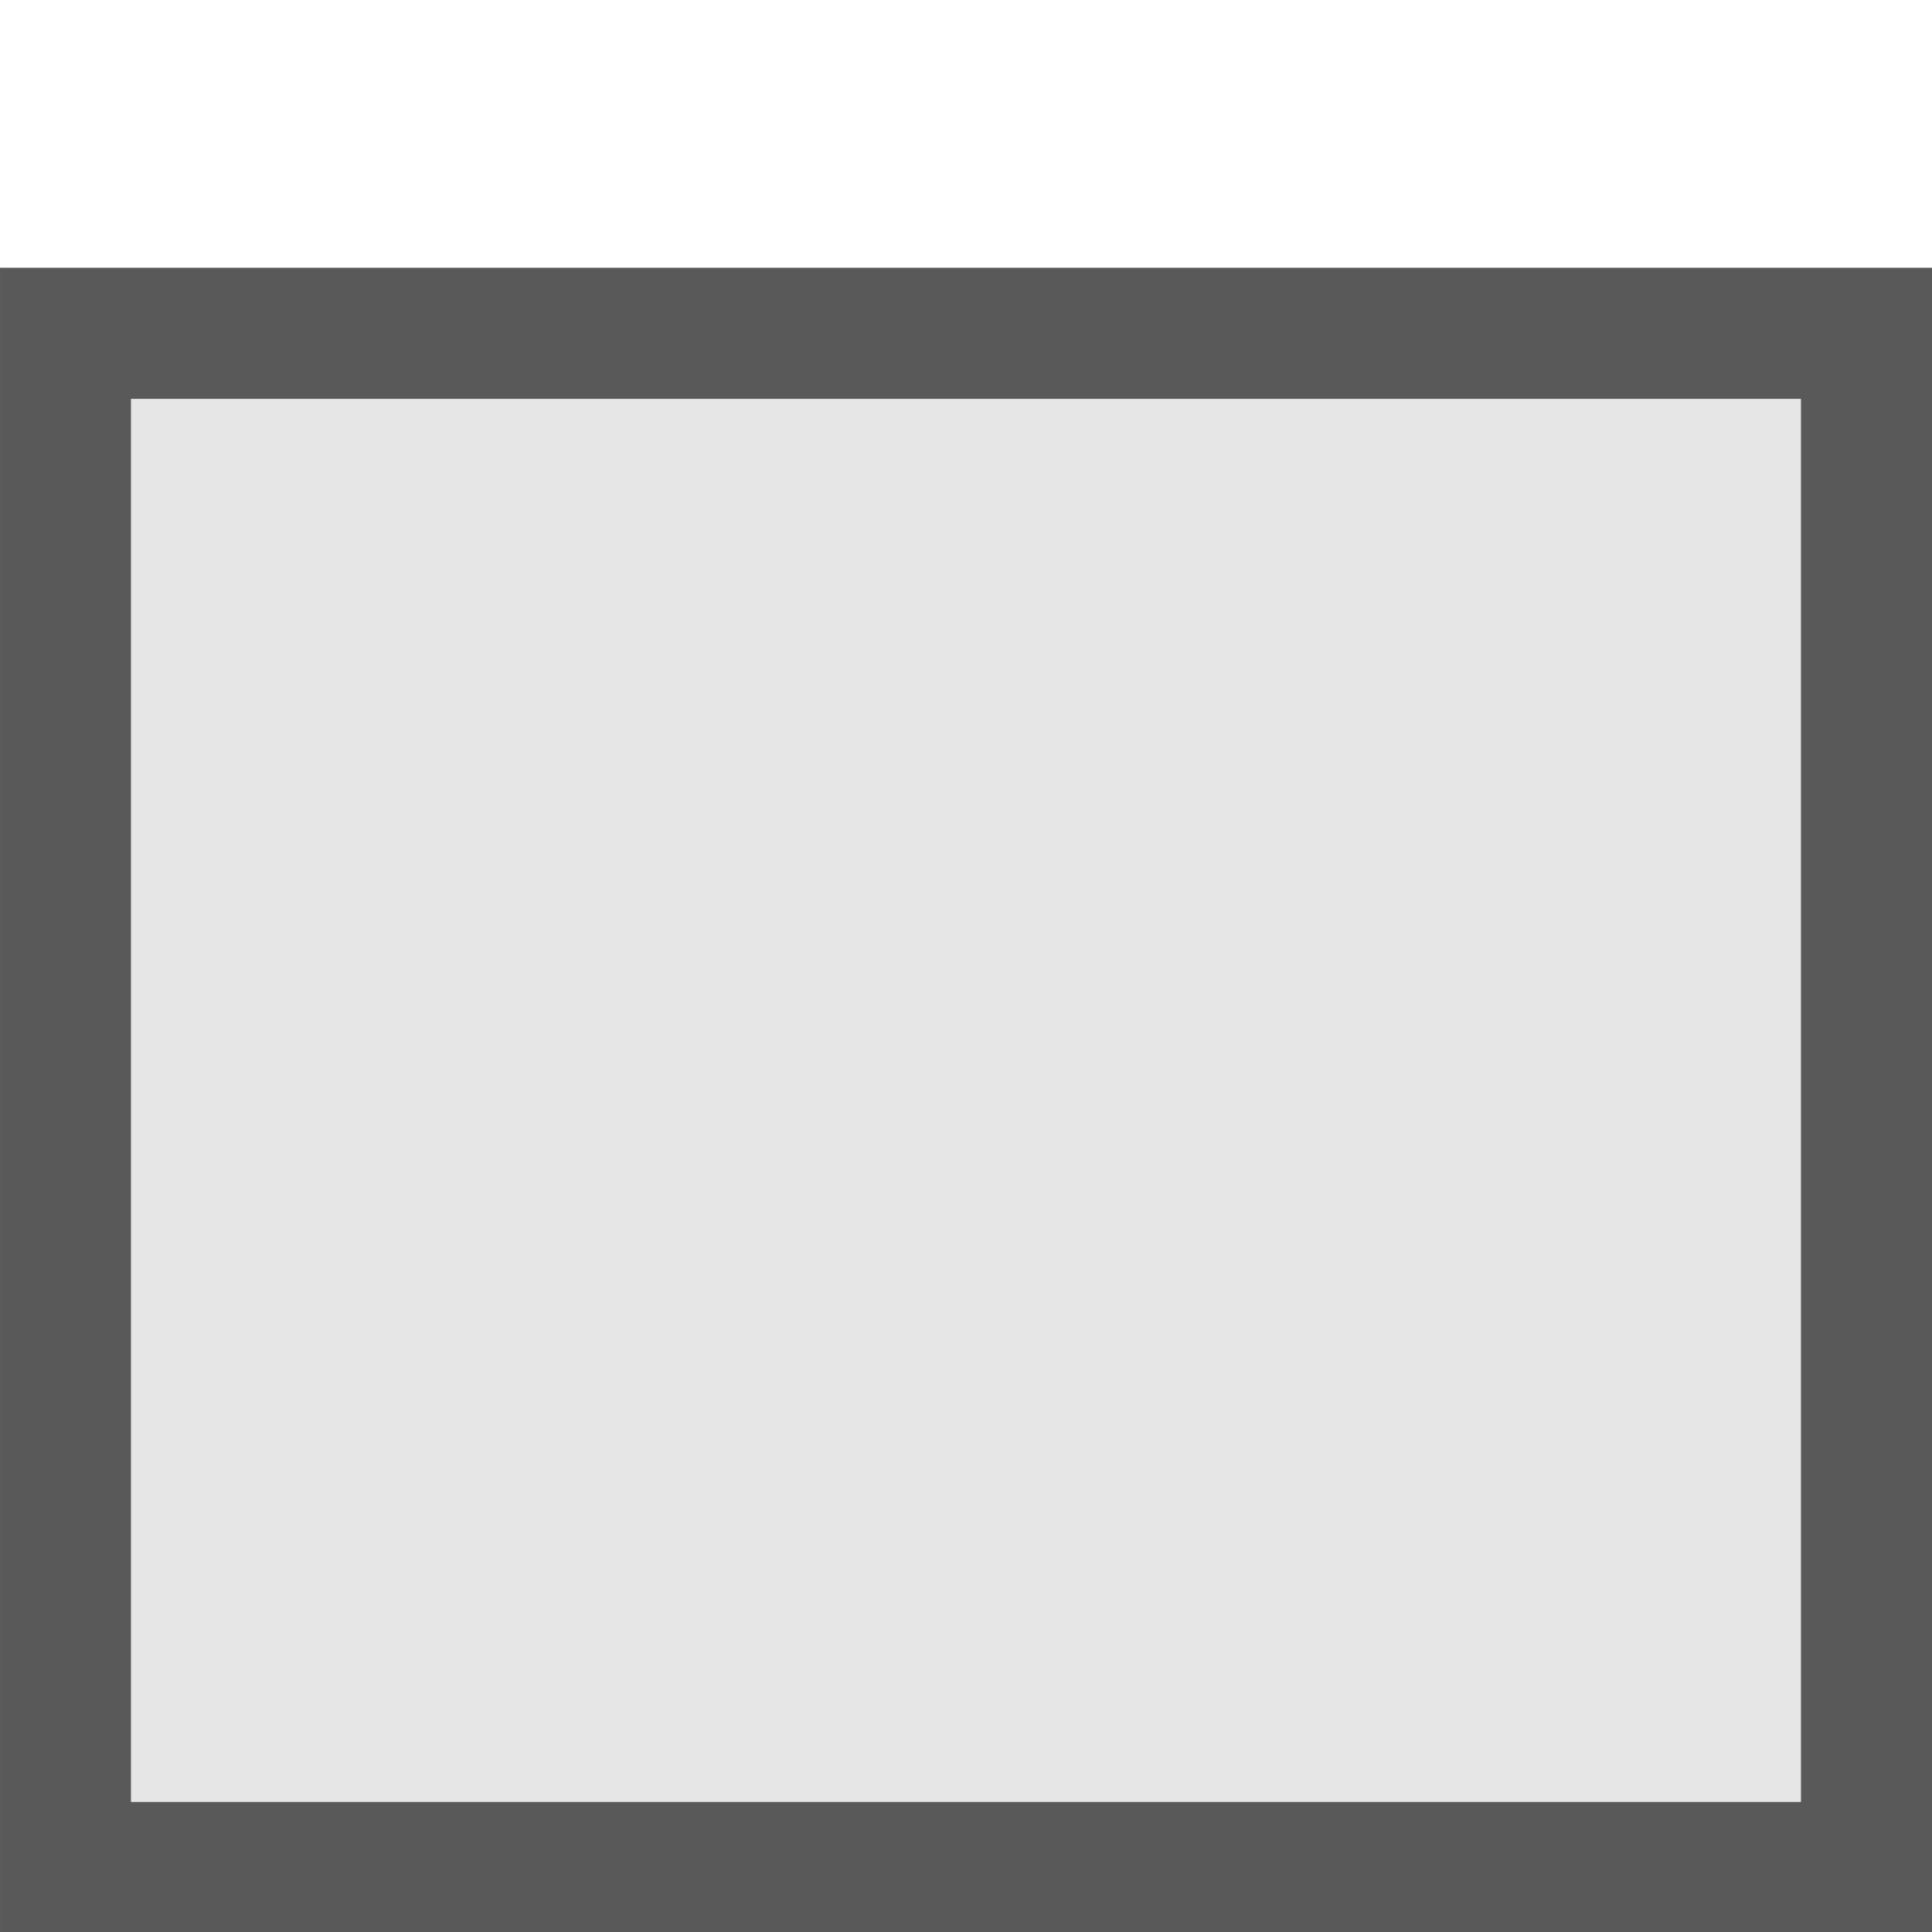
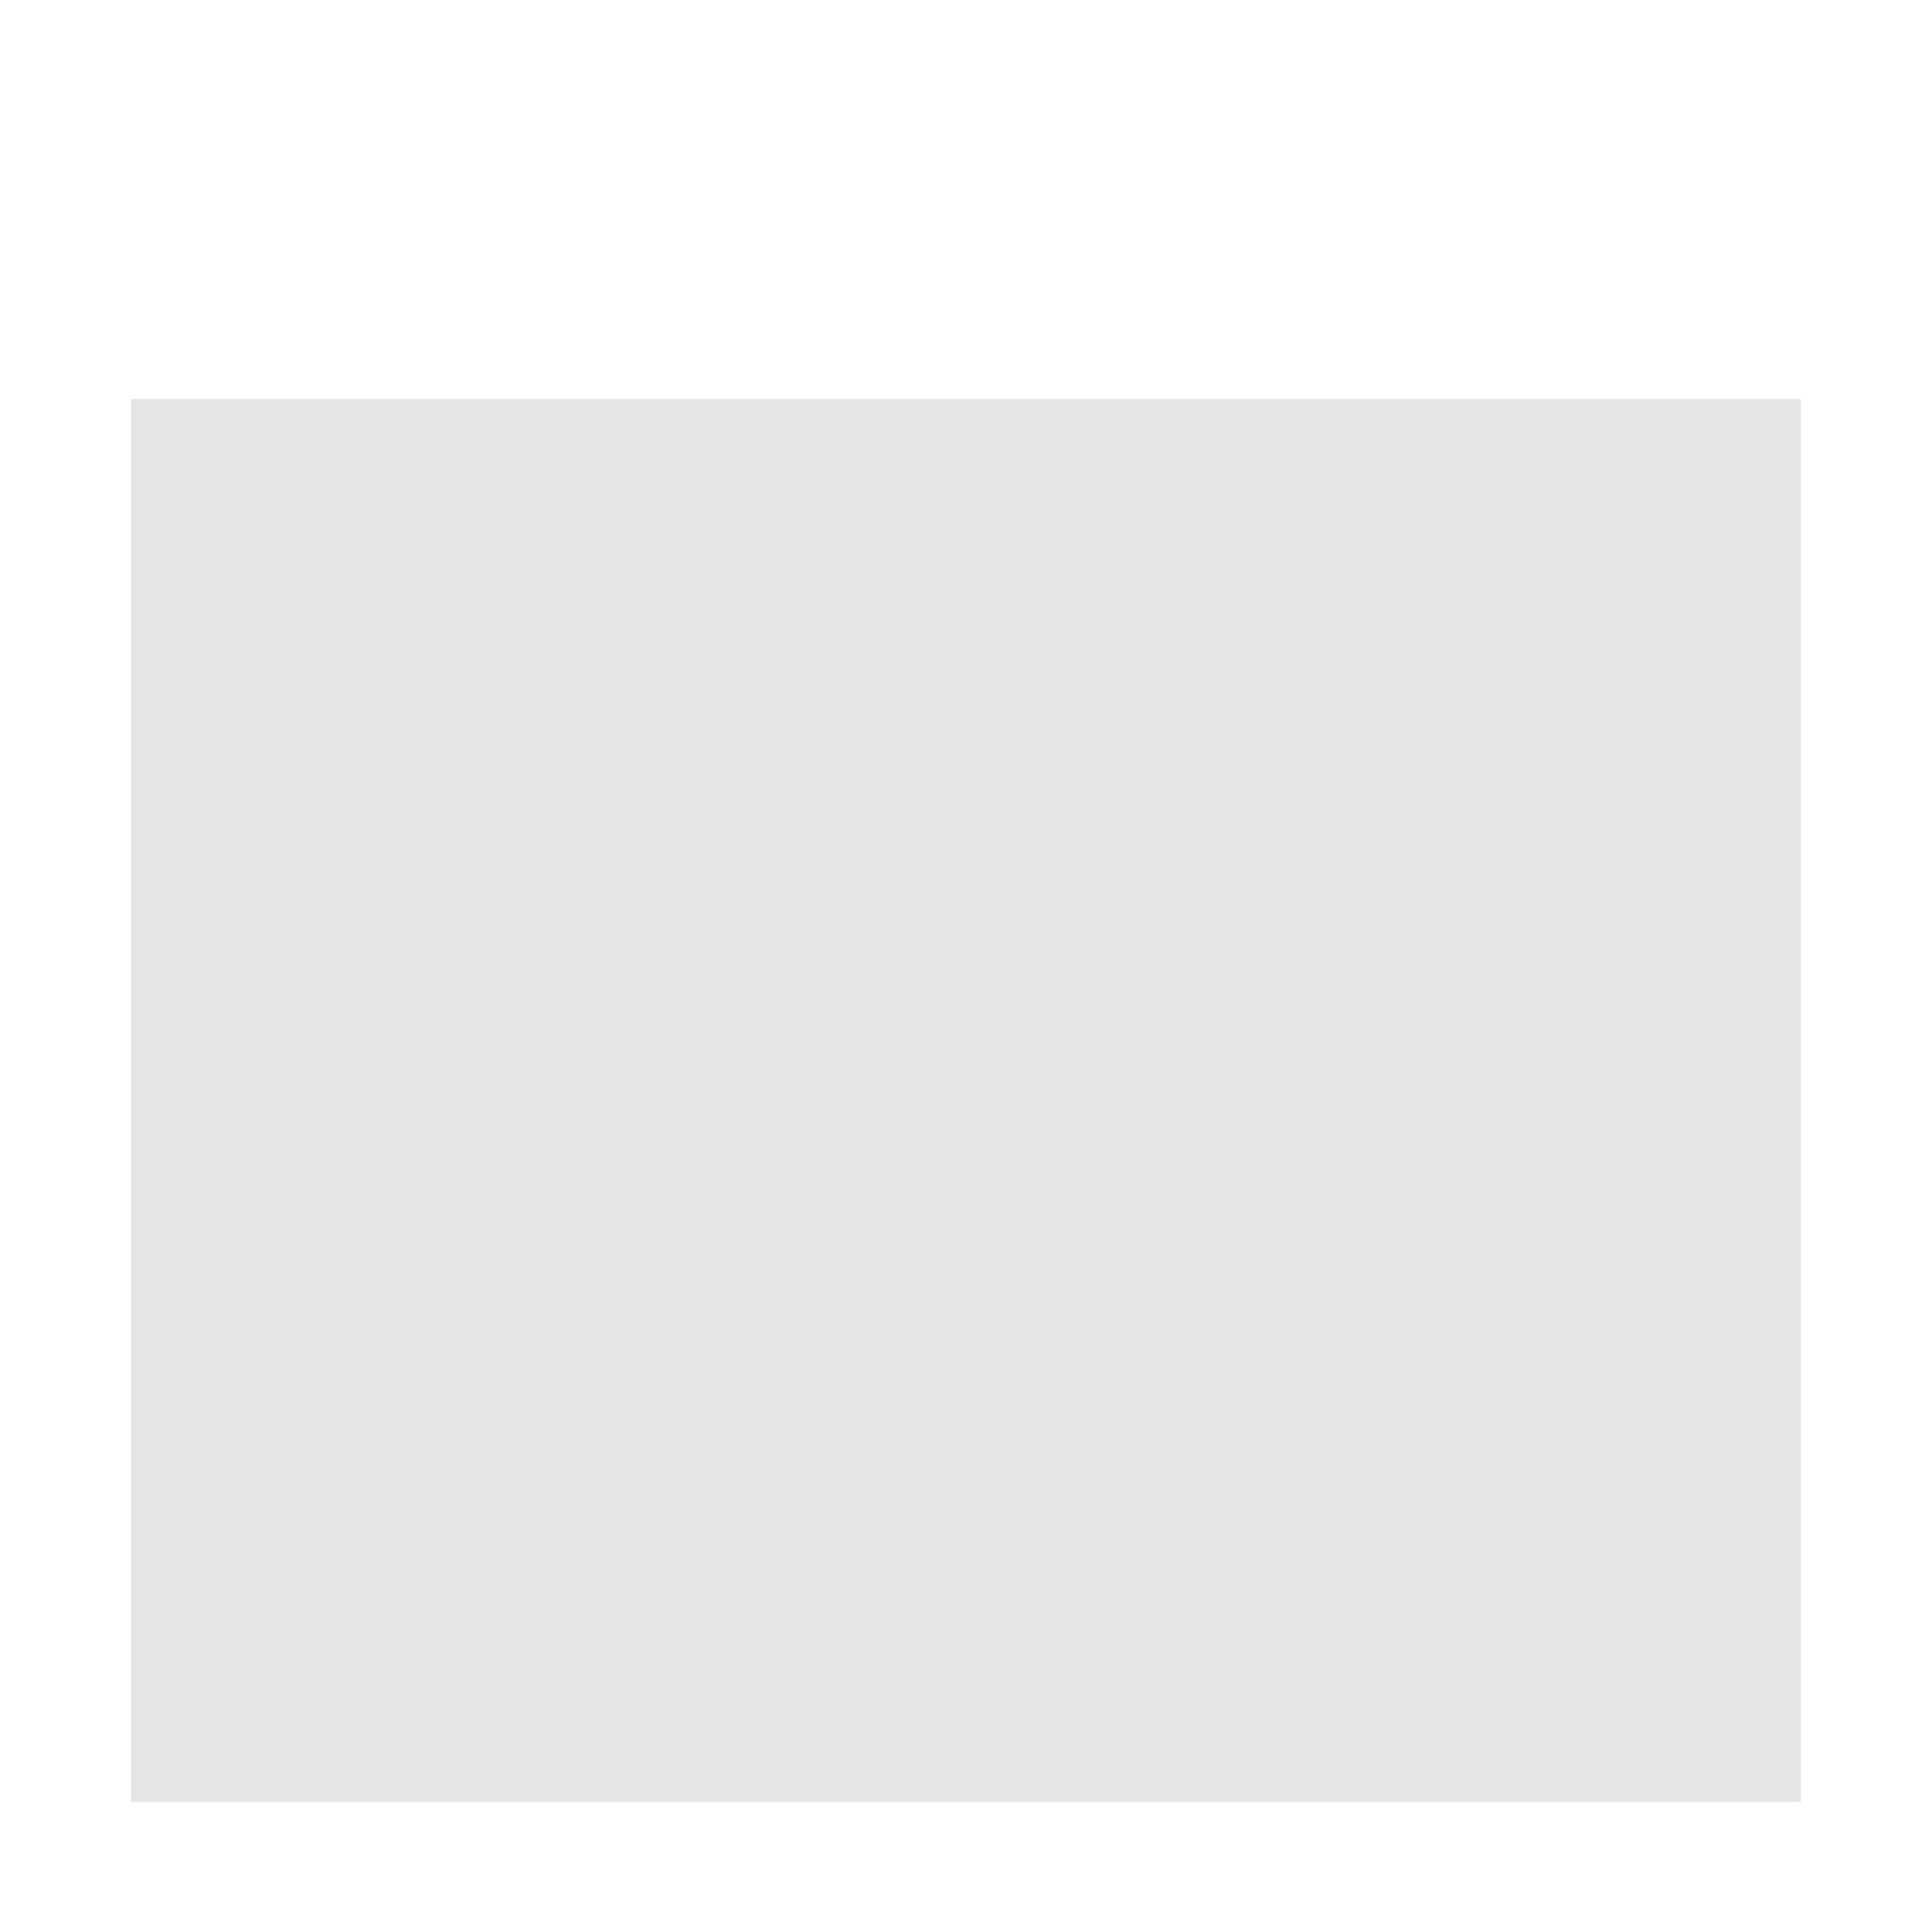
<svg xmlns="http://www.w3.org/2000/svg" width="100%" height="100%" viewBox="0 0 13 13" version="1.1" xml:space="preserve" style="fill-rule:evenodd;clip-rule:evenodd;stroke-linejoin:round;stroke-miterlimit:2;">
  <g transform="matrix(0.804,0,0,0.802,-0.828,0.18)">
    <g id="content">
      <rect x="2.126" y="3.122" width="13.976" height="11.772" style="fill-opacity:0.1;" />
-       <path d="M17.199,2.022L1.03,2.022L1.03,15.994L17.199,15.994L17.199,2.022ZM16.102,3.122L2.126,3.122L2.126,14.894L16.102,14.894L16.102,3.122Z" style="fill:rgb(89,89,89);" />
    </g>
  </g>
</svg>